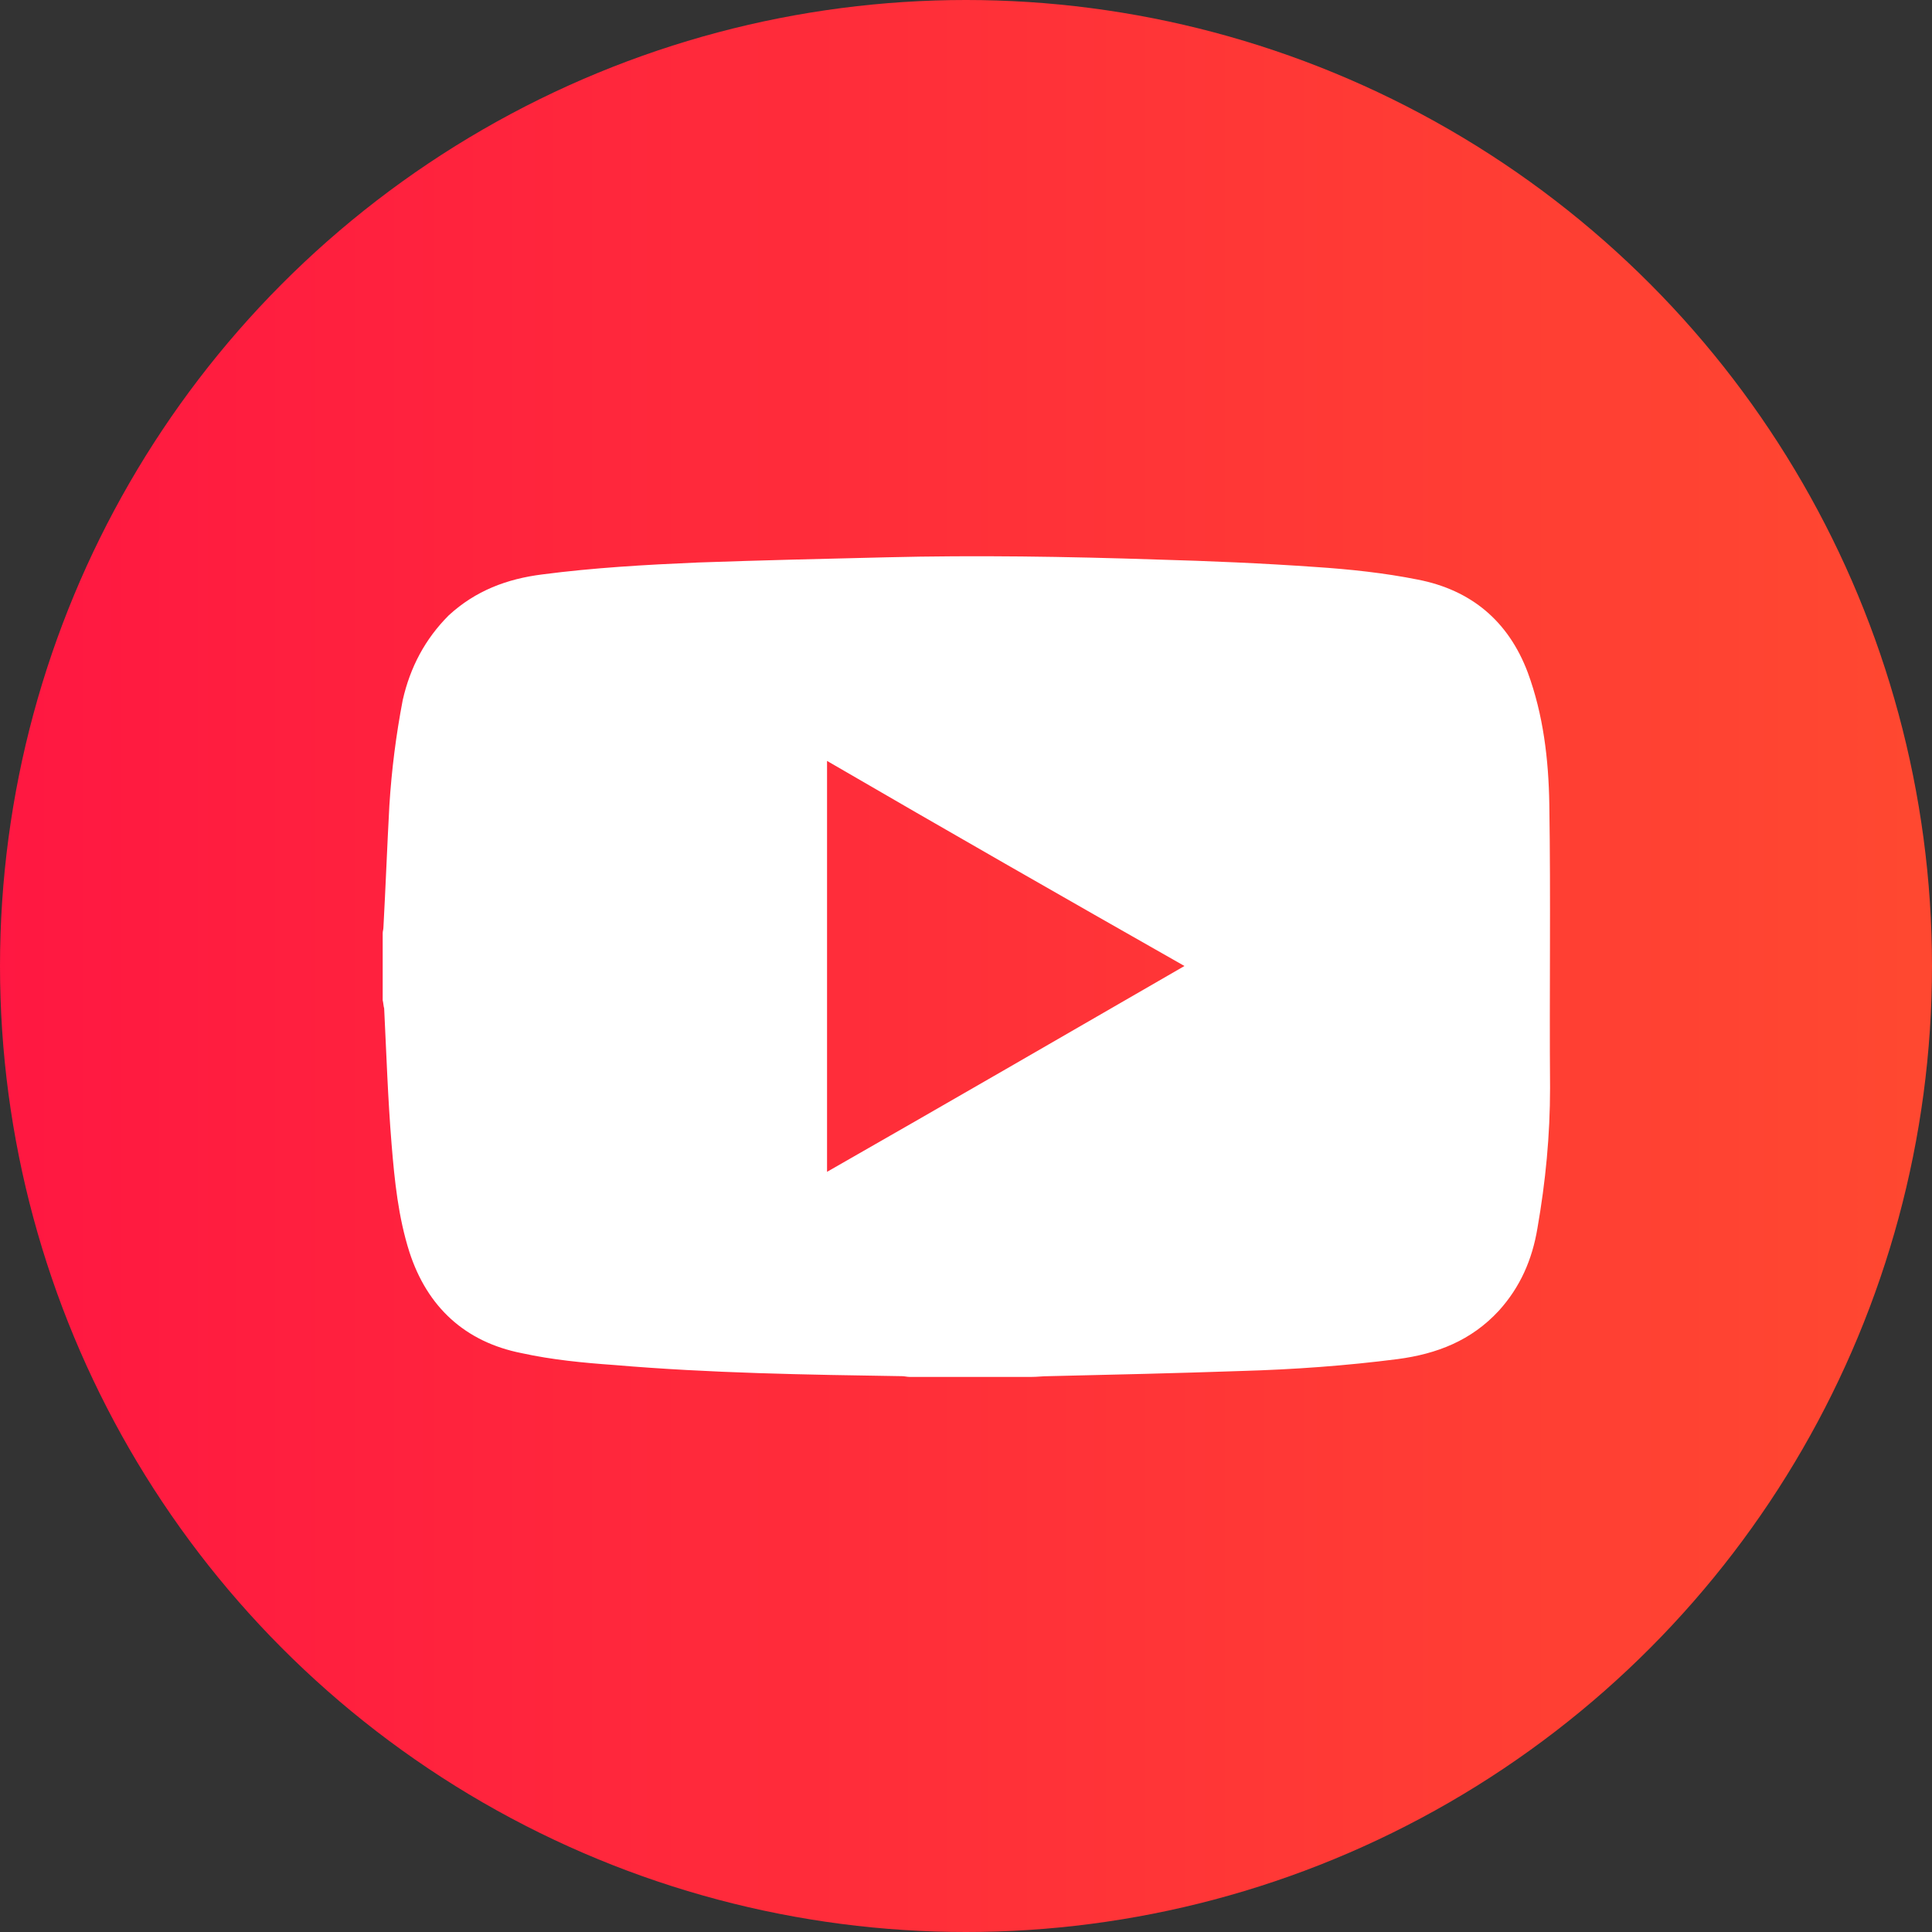
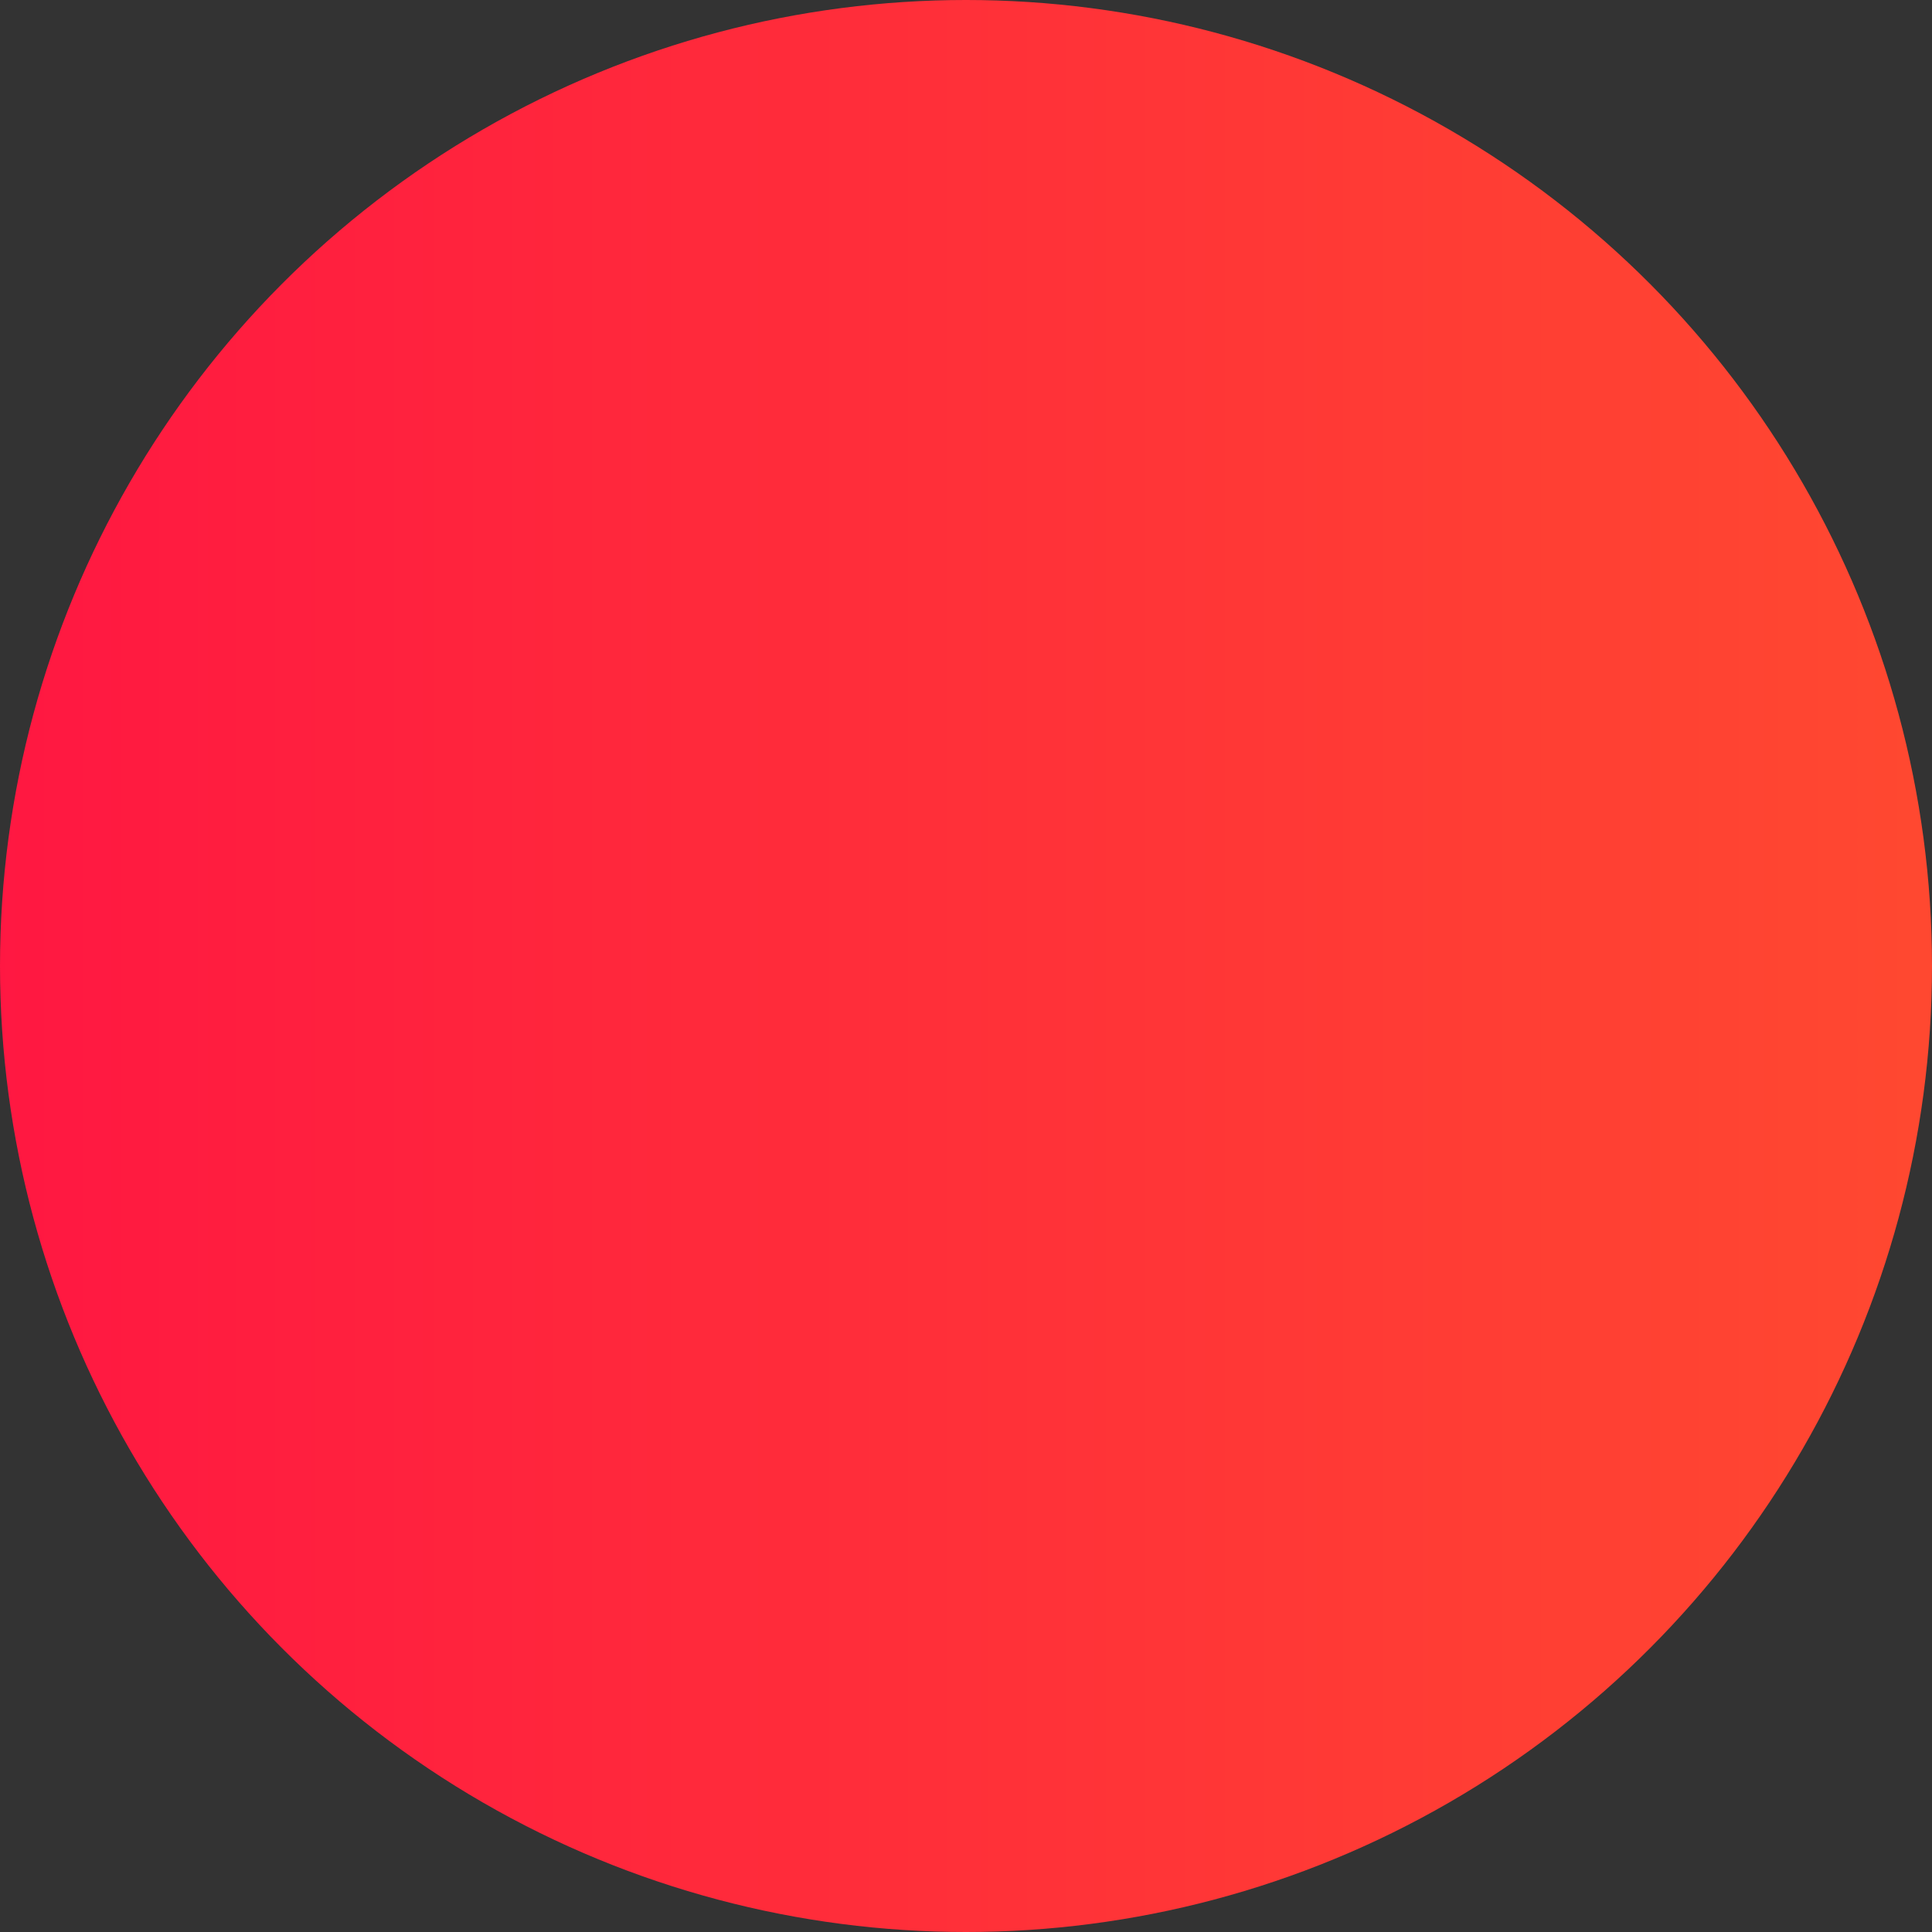
<svg xmlns="http://www.w3.org/2000/svg" version="1.1" id="Layer_1" x="0px" y="0px" viewBox="0 0 26 26" style="enable-background:new 0 0 26 26;" xml:space="preserve">
  <rect x="0" y="0" width="26" height="26" fill="#333333" stroke="none" />
  <style type="text/css">
	.st0{fill:url(#SVGID_1_);}
	.st1{fill-rule:evenodd;clip-rule:evenodd;fill:#FFFFFF;}
	.st2{fill:url(#SVGID_2_);}
	.st3{fill:#FFFFFF;}
	.st4{fill:url(#SVGID_3_);}
	.st5{fill:url(#SVGID_4_);}
	.st6{fill:url(#SVGID_5_);}
	.st7{fill:url(#SVGID_6_);}
	.st8{fill:url(#SVGID_7_);}
	.st9{fill:none;stroke:url(#SVGID_8_);stroke-miterlimit:10;}
	.st10{fill:none;stroke:url(#SVGID_9_);stroke-miterlimit:10;}
	.st11{fill:none;stroke:url(#SVGID_10_);stroke-miterlimit:10;}
	.st12{fill:none;stroke:url(#SVGID_11_);stroke-miterlimit:10;}
	.st13{fill:url(#SVGID_12_);}
	.st14{fill:url(#SVGID_13_);}
	.st15{fill:url(#SVGID_14_);}
	.st16{fill:url(#SVGID_15_);}
	.st17{fill:none;stroke:url(#SVGID_16_);stroke-miterlimit:10;}
	.st18{fill:none;stroke:url(#SVGID_17_);stroke-miterlimit:10;}
	.st19{fill:none;stroke:url(#SVGID_18_);stroke-miterlimit:10;}
	.st20{fill:none;stroke:url(#SVGID_19_);stroke-miterlimit:10;}
</style>
  <g>
    <linearGradient id="SVGID_1_" gradientUnits="userSpaceOnUse" x1="-4.332" y1="13" x2="28.998" y2="13">
      <stop offset="0" style="stop-color:#FF0F45" />
      <stop offset="0.233" style="stop-color:#FF1E3F" />
      <stop offset="1" style="stop-color:#FF4E2E" />
    </linearGradient>
    <circle class="st0" cx="13" cy="13" r="13" />
-     <path class="st3" d="M5.15,13.46c0-0.3,0-0.6,0-0.9c0-0.03,0.01-0.05,0.01-0.08c0.03-0.55,0.05-1.09,0.08-1.64   c0.03-0.48,0.09-0.95,0.18-1.42C5.52,8.98,5.72,8.6,6.04,8.28C6.4,7.95,6.82,7.79,7.3,7.73C7.99,7.64,8.69,7.6,9.39,7.57   c0.85-0.03,1.69-0.05,2.54-0.07c1.21-0.03,2.43-0.01,3.64,0.03c0.71,0.02,1.42,0.05,2.13,0.1c0.46,0.03,0.93,0.08,1.38,0.17   c0.72,0.14,1.22,0.56,1.48,1.25c0.21,0.57,0.28,1.17,0.29,1.77c0.02,1.27,0,2.55,0.01,3.82c0,0.64-0.06,1.26-0.17,1.89   c-0.07,0.42-0.23,0.79-0.52,1.11c-0.37,0.4-0.83,0.58-1.36,0.65c-0.7,0.09-1.4,0.14-2.1,0.16c-0.86,0.03-1.73,0.05-2.6,0.07   c-0.08,0-0.15,0.01-0.23,0.01c-0.55,0-1.09,0-1.64,0c-0.03,0-0.07-0.01-0.1-0.01c-1.29-0.02-2.58-0.04-3.87-0.15   c-0.42-0.03-0.84-0.07-1.25-0.16c-0.76-0.15-1.27-0.62-1.51-1.36c-0.15-0.47-0.2-0.96-0.24-1.45c-0.05-0.61-0.07-1.22-0.1-1.83   C5.16,13.54,5.16,13.5,5.15,13.46z M11.13,10.24c0,1.85,0,3.68,0,5.53c1.61-0.92,3.2-1.84,4.81-2.77   C14.32,12.08,12.73,11.17,11.13,10.24z" />
  </g>
</svg>